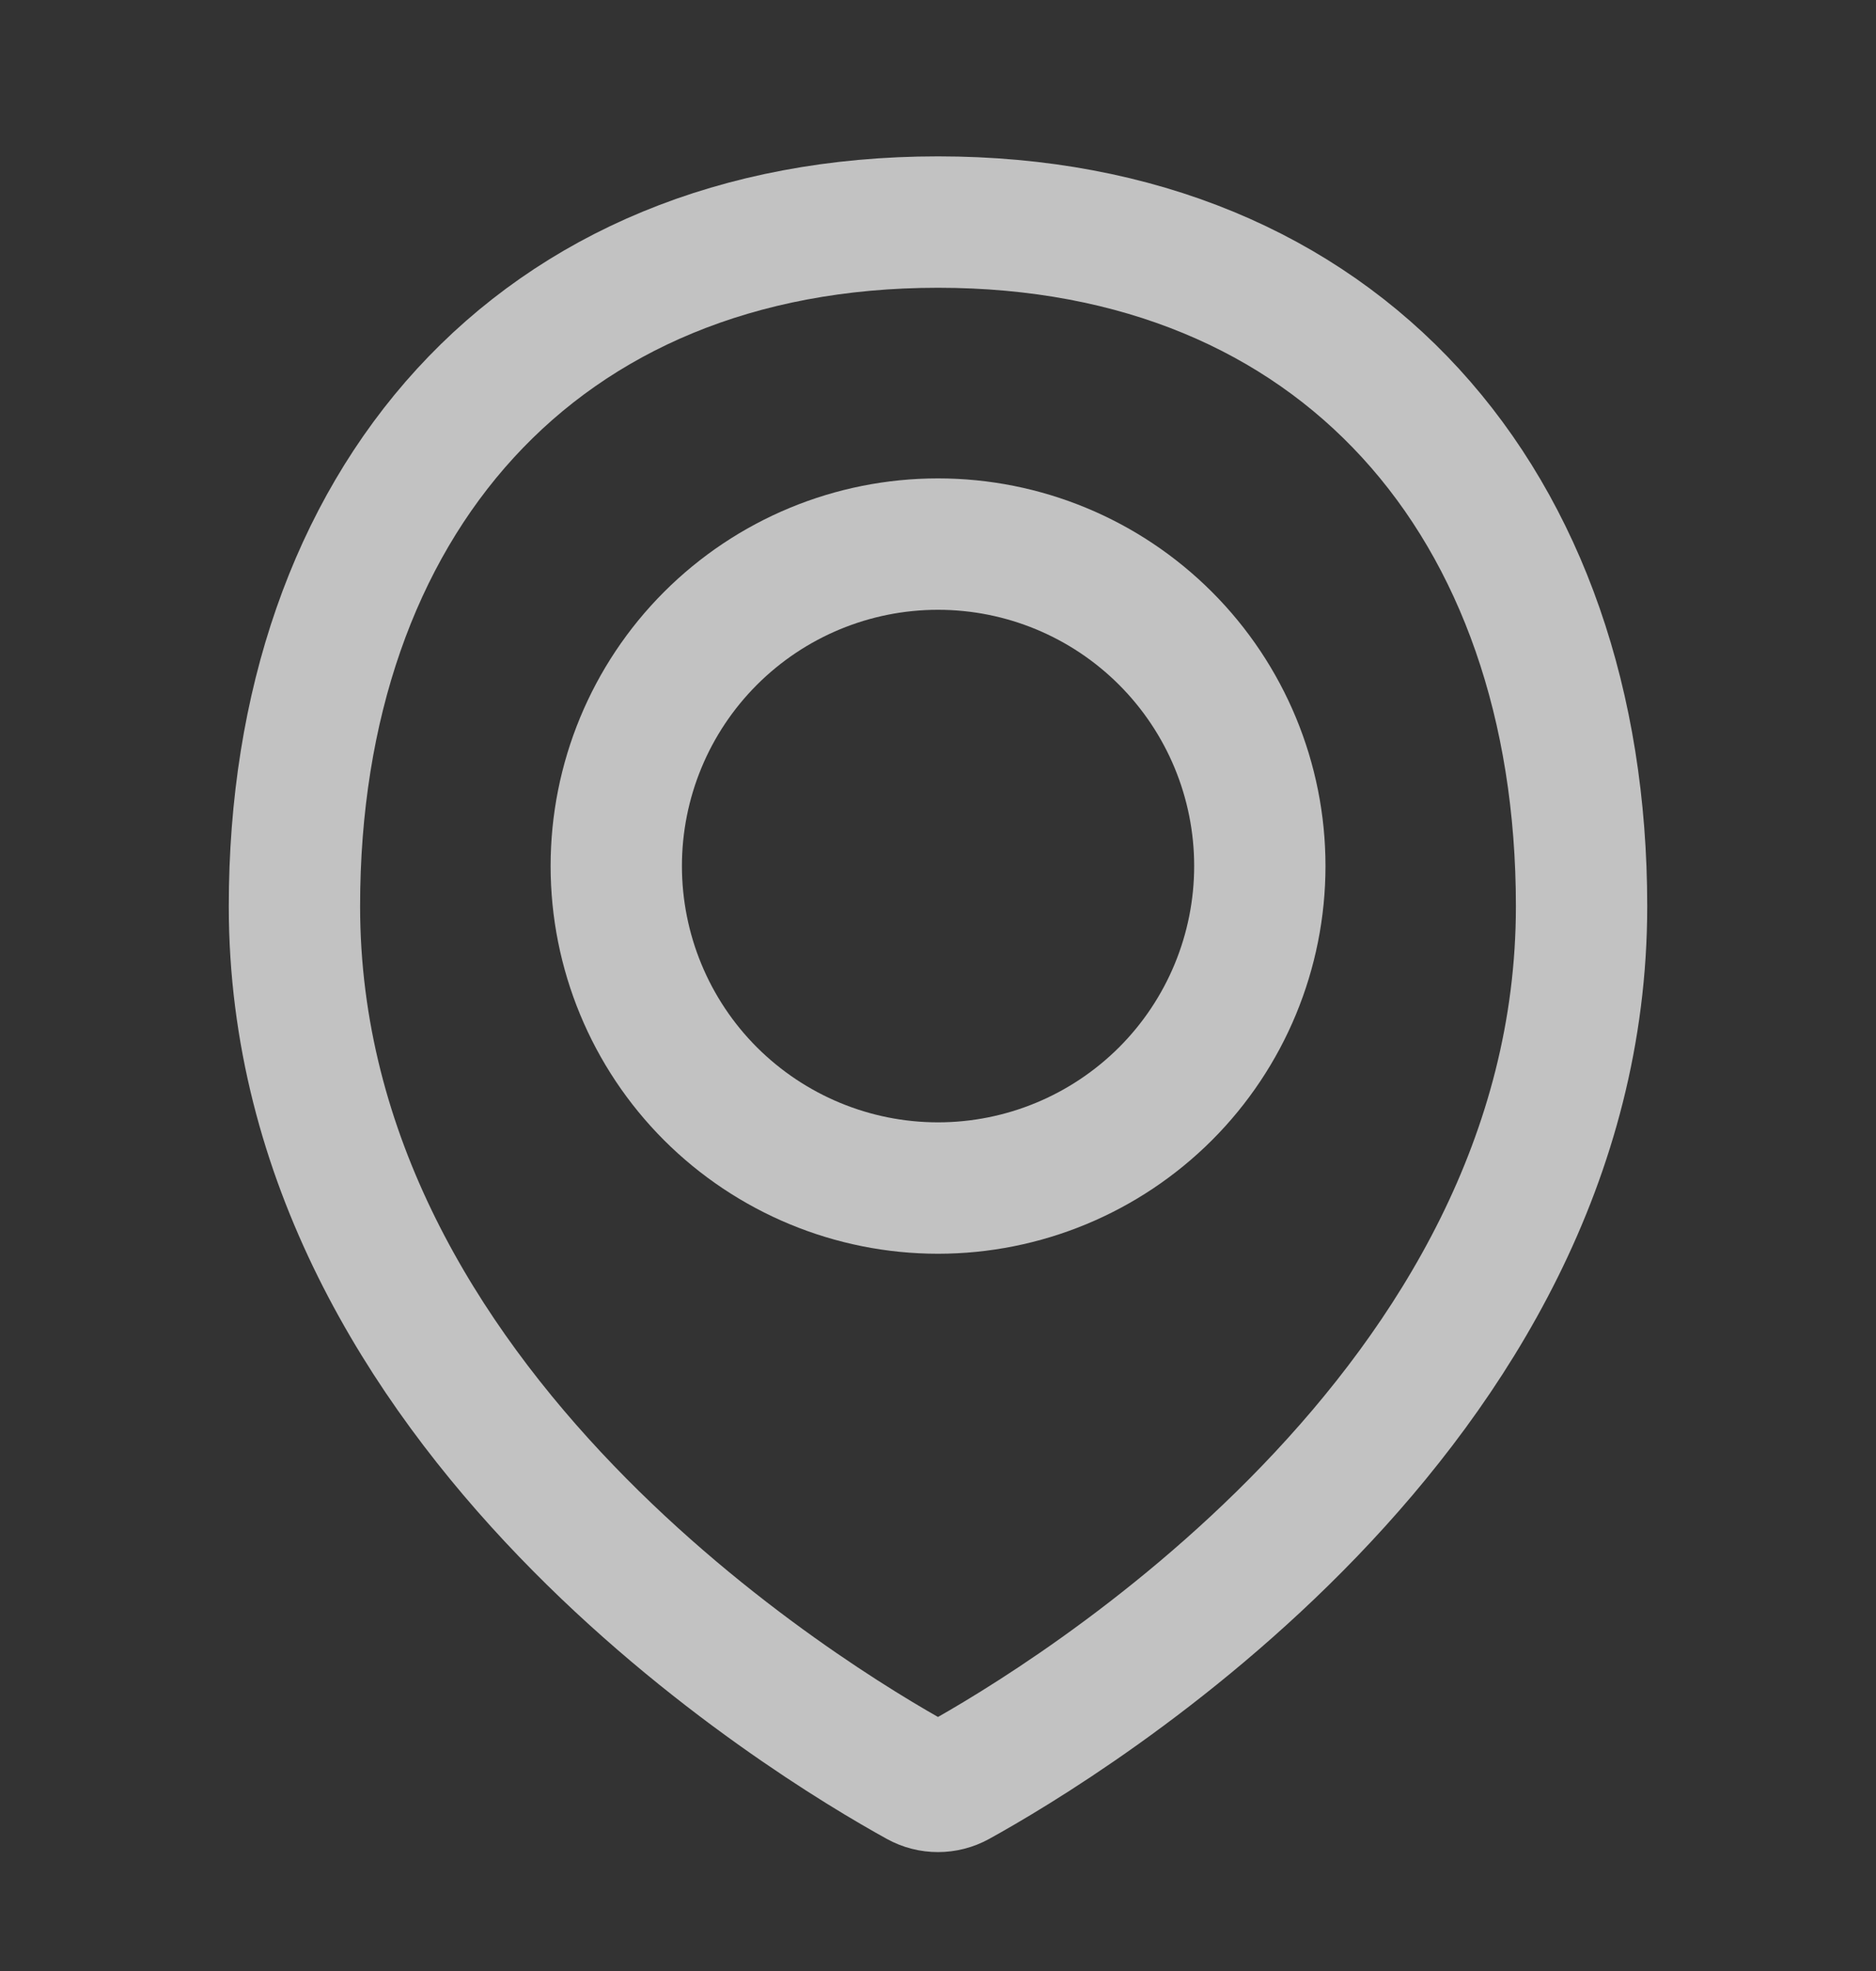
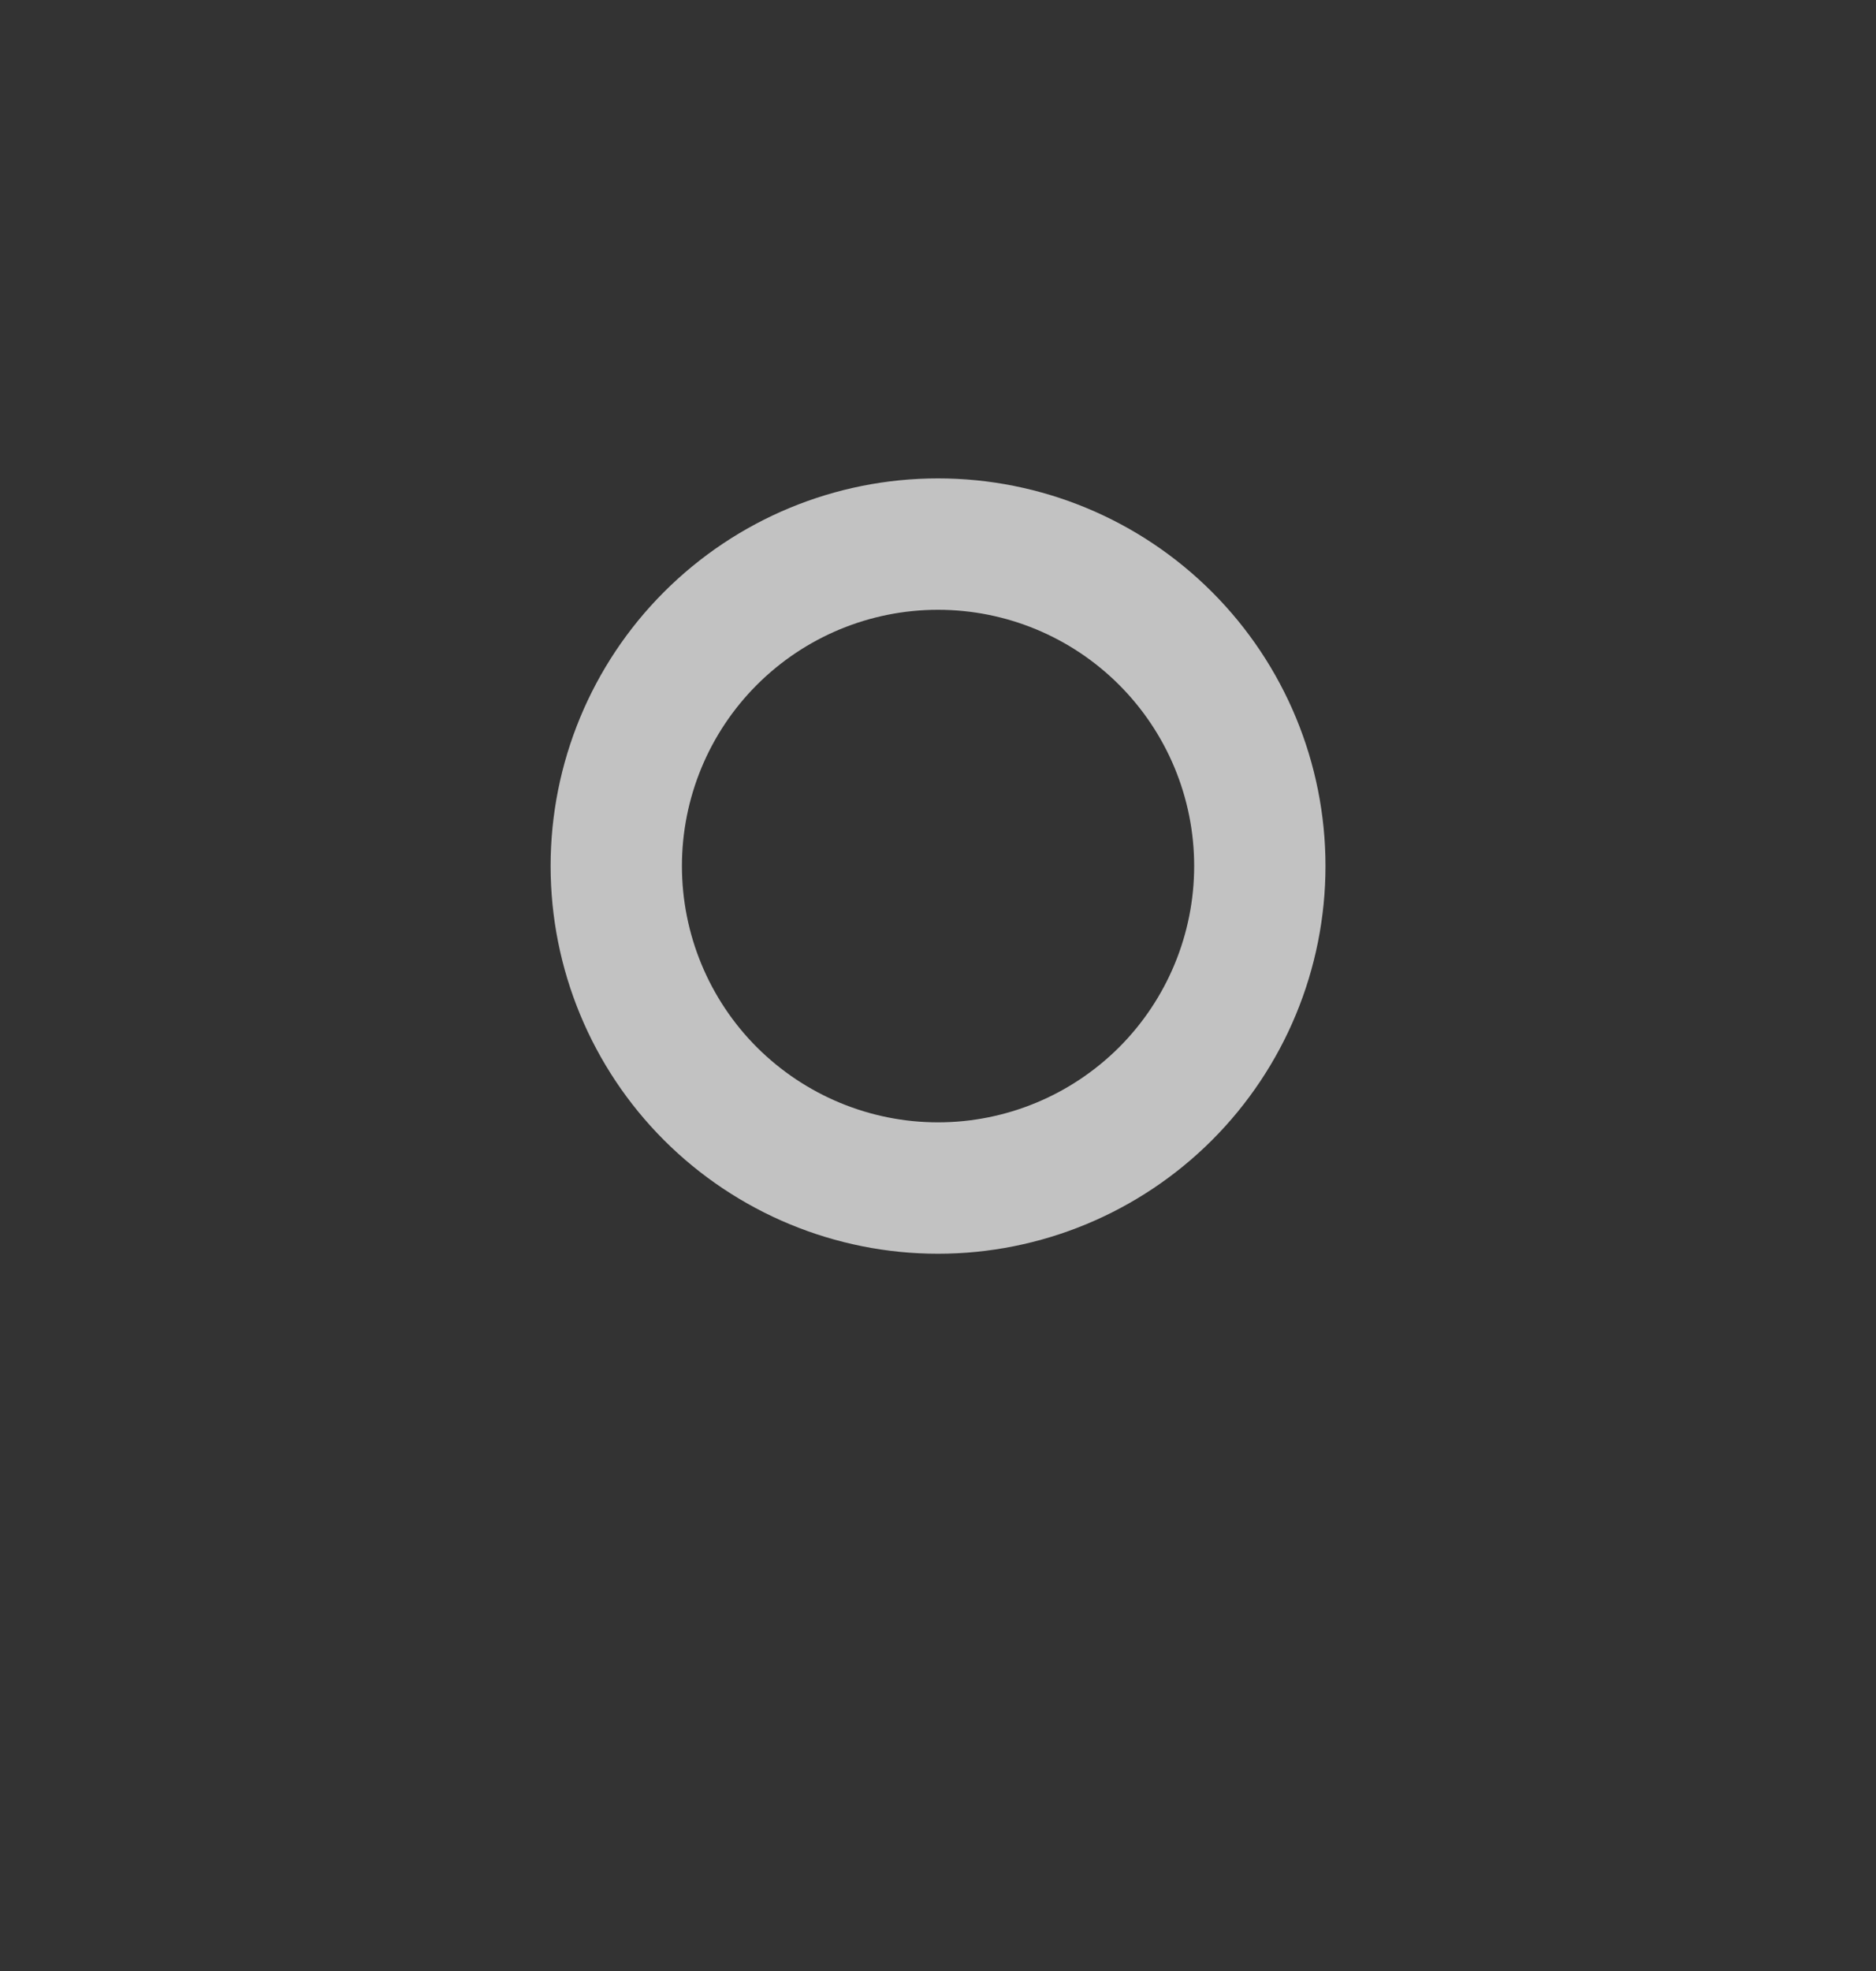
<svg xmlns="http://www.w3.org/2000/svg" width="20" height="21" viewBox="0 0 20 21" fill="none">
  <rect x="0" y="0" width="20" height="21" fill="#333333" stroke="none" />
-   <path d="M16.861 9.656C16.861 15.035 11.352 18.348 10.207 18.98C10.143 19.015 10.072 19.033 10 19.033C9.927 19.033 9.856 19.015 9.793 18.98C8.647 18.348 3.139 15.035 3.139 9.656C3.139 5.368 5.712 2.366 10 2.366C14.288 2.366 16.861 5.368 16.861 9.656Z" stroke="white" stroke-opacity="0.7" stroke-width="1.4" stroke-linecap="round" stroke-linejoin="round" />
  <path d="M6.57 9.227C6.57 10.137 6.931 11.01 7.574 11.653C8.218 12.296 9.09 12.658 10 12.658C10.91 12.658 11.782 12.296 12.426 11.653C13.069 11.01 13.431 10.137 13.431 9.227C13.431 8.317 13.069 7.445 12.426 6.802C11.782 6.158 10.91 5.797 10 5.797C9.09 5.797 8.218 6.158 7.574 6.802C6.931 7.445 6.57 8.317 6.57 9.227V9.227Z" stroke="white" stroke-opacity="0.7" stroke-width="1.4" stroke-linecap="round" stroke-linejoin="round" />
</svg>